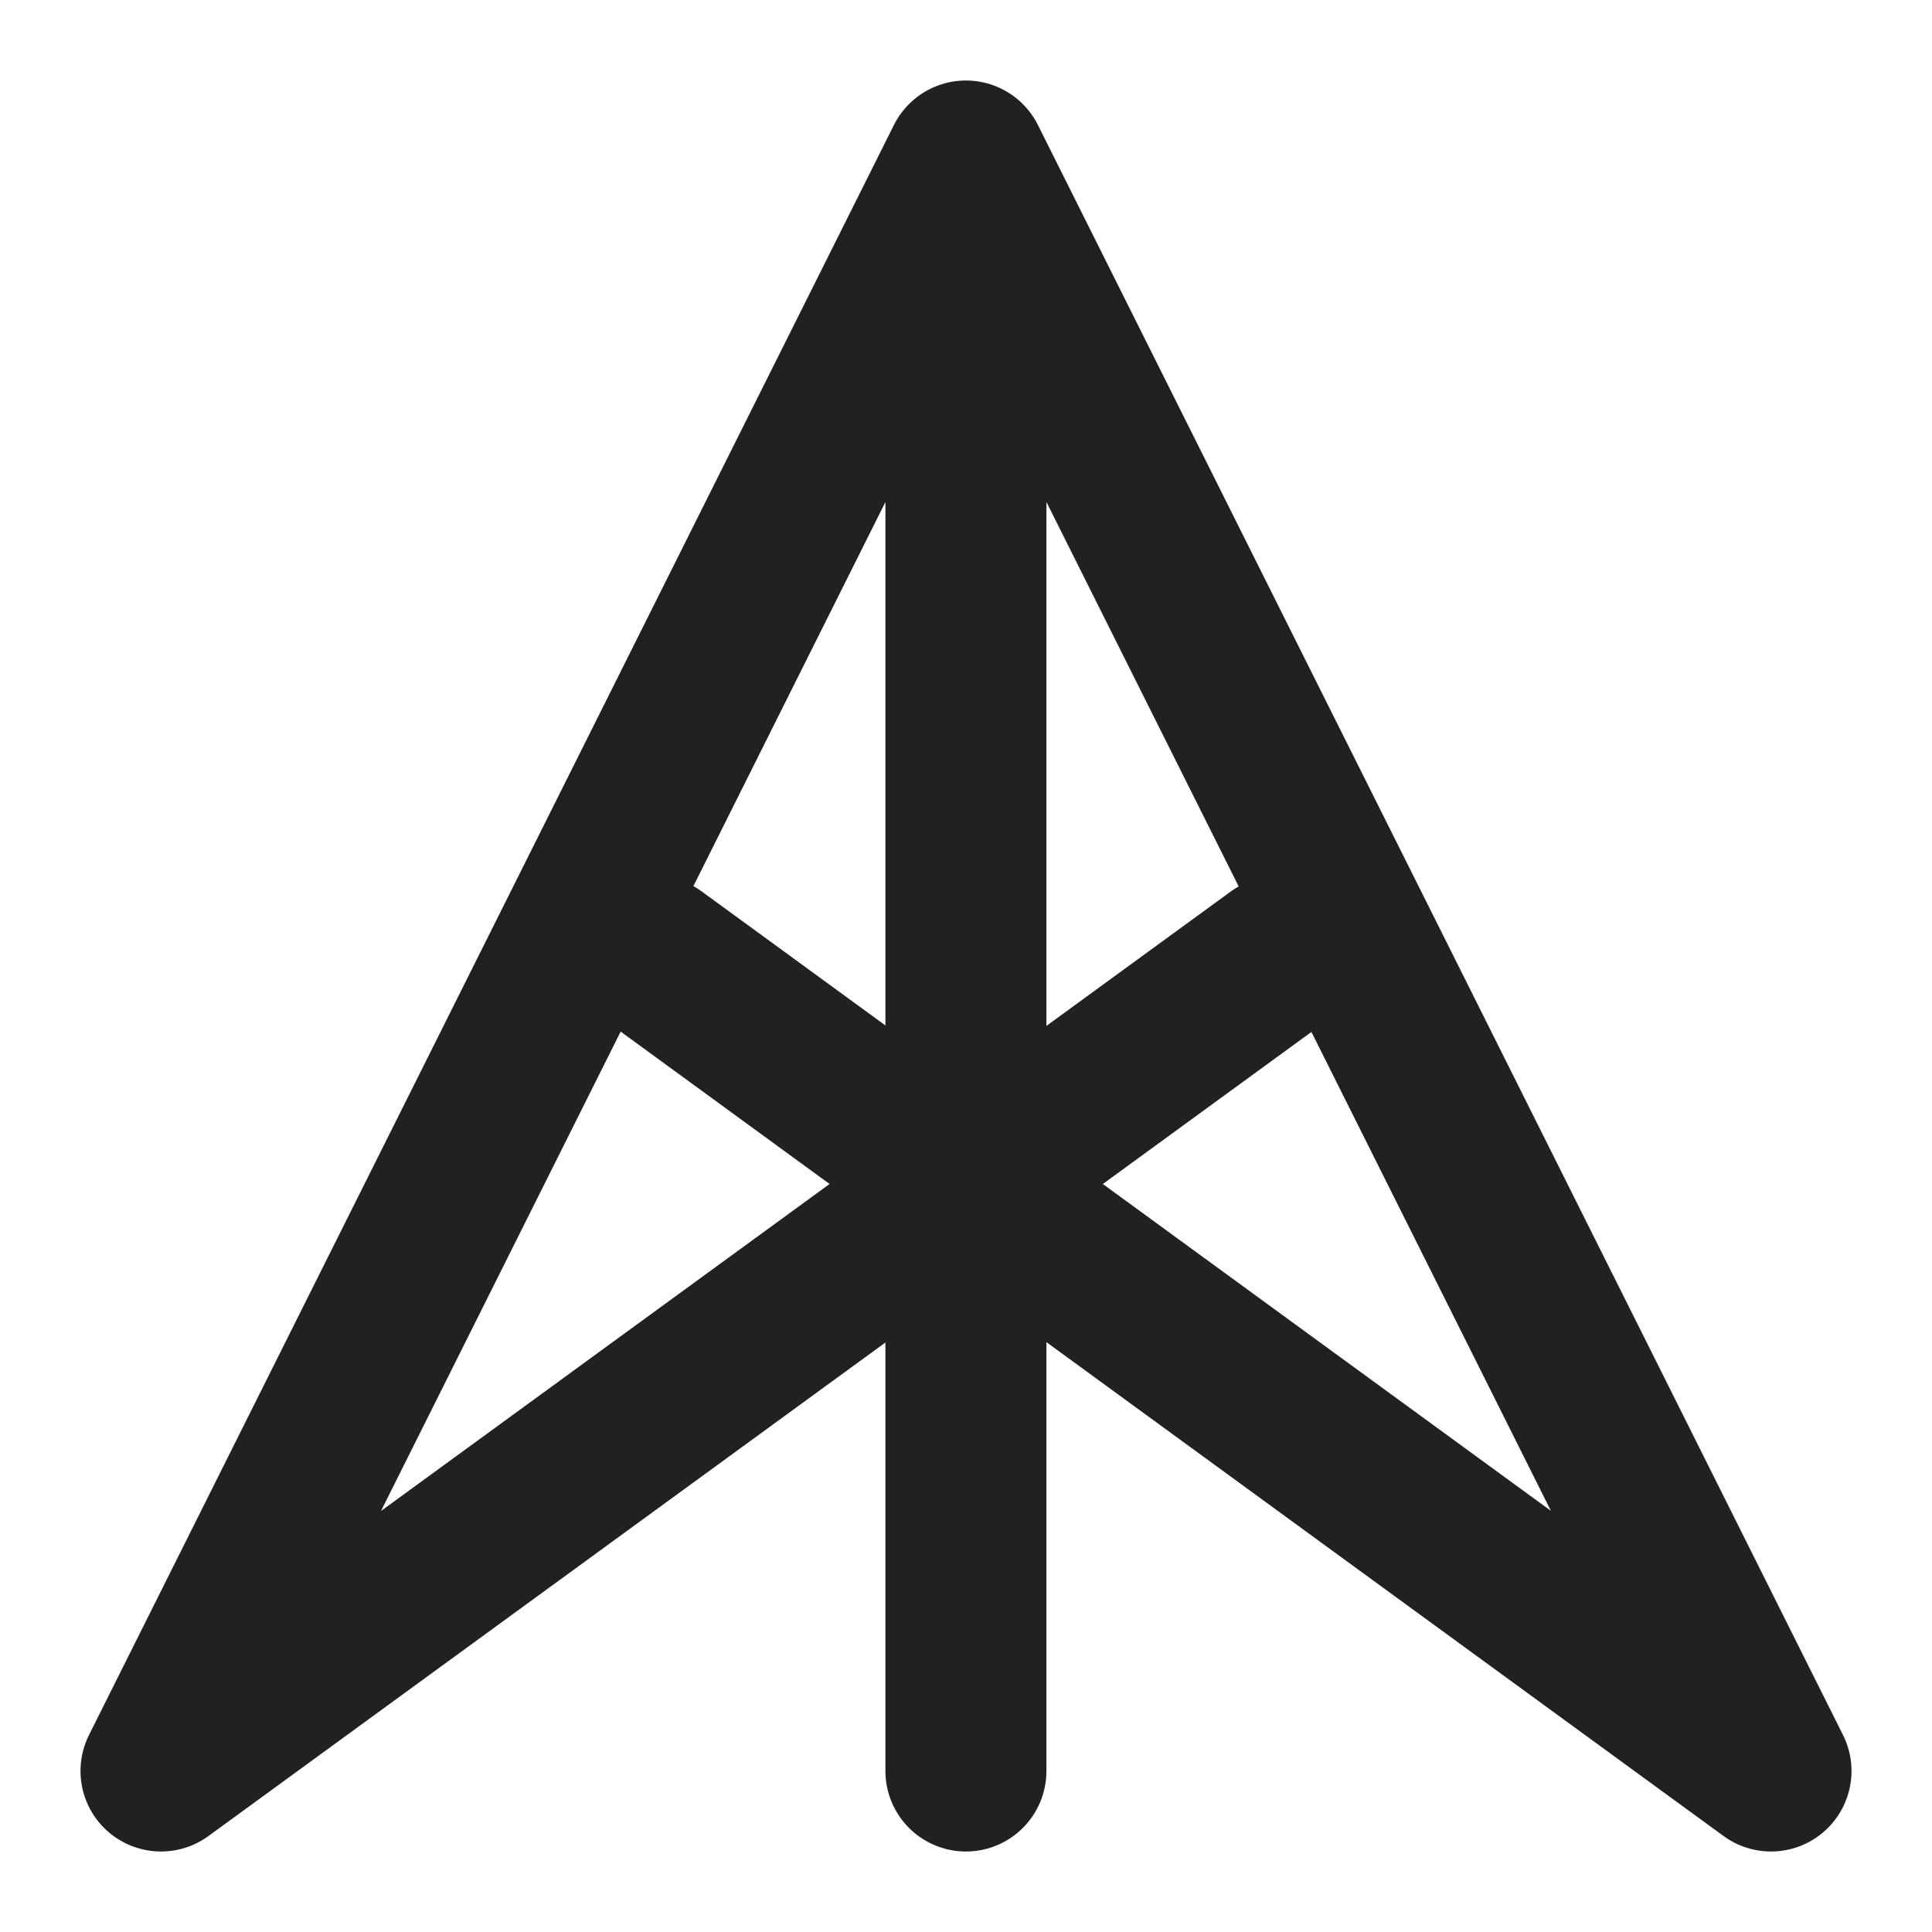
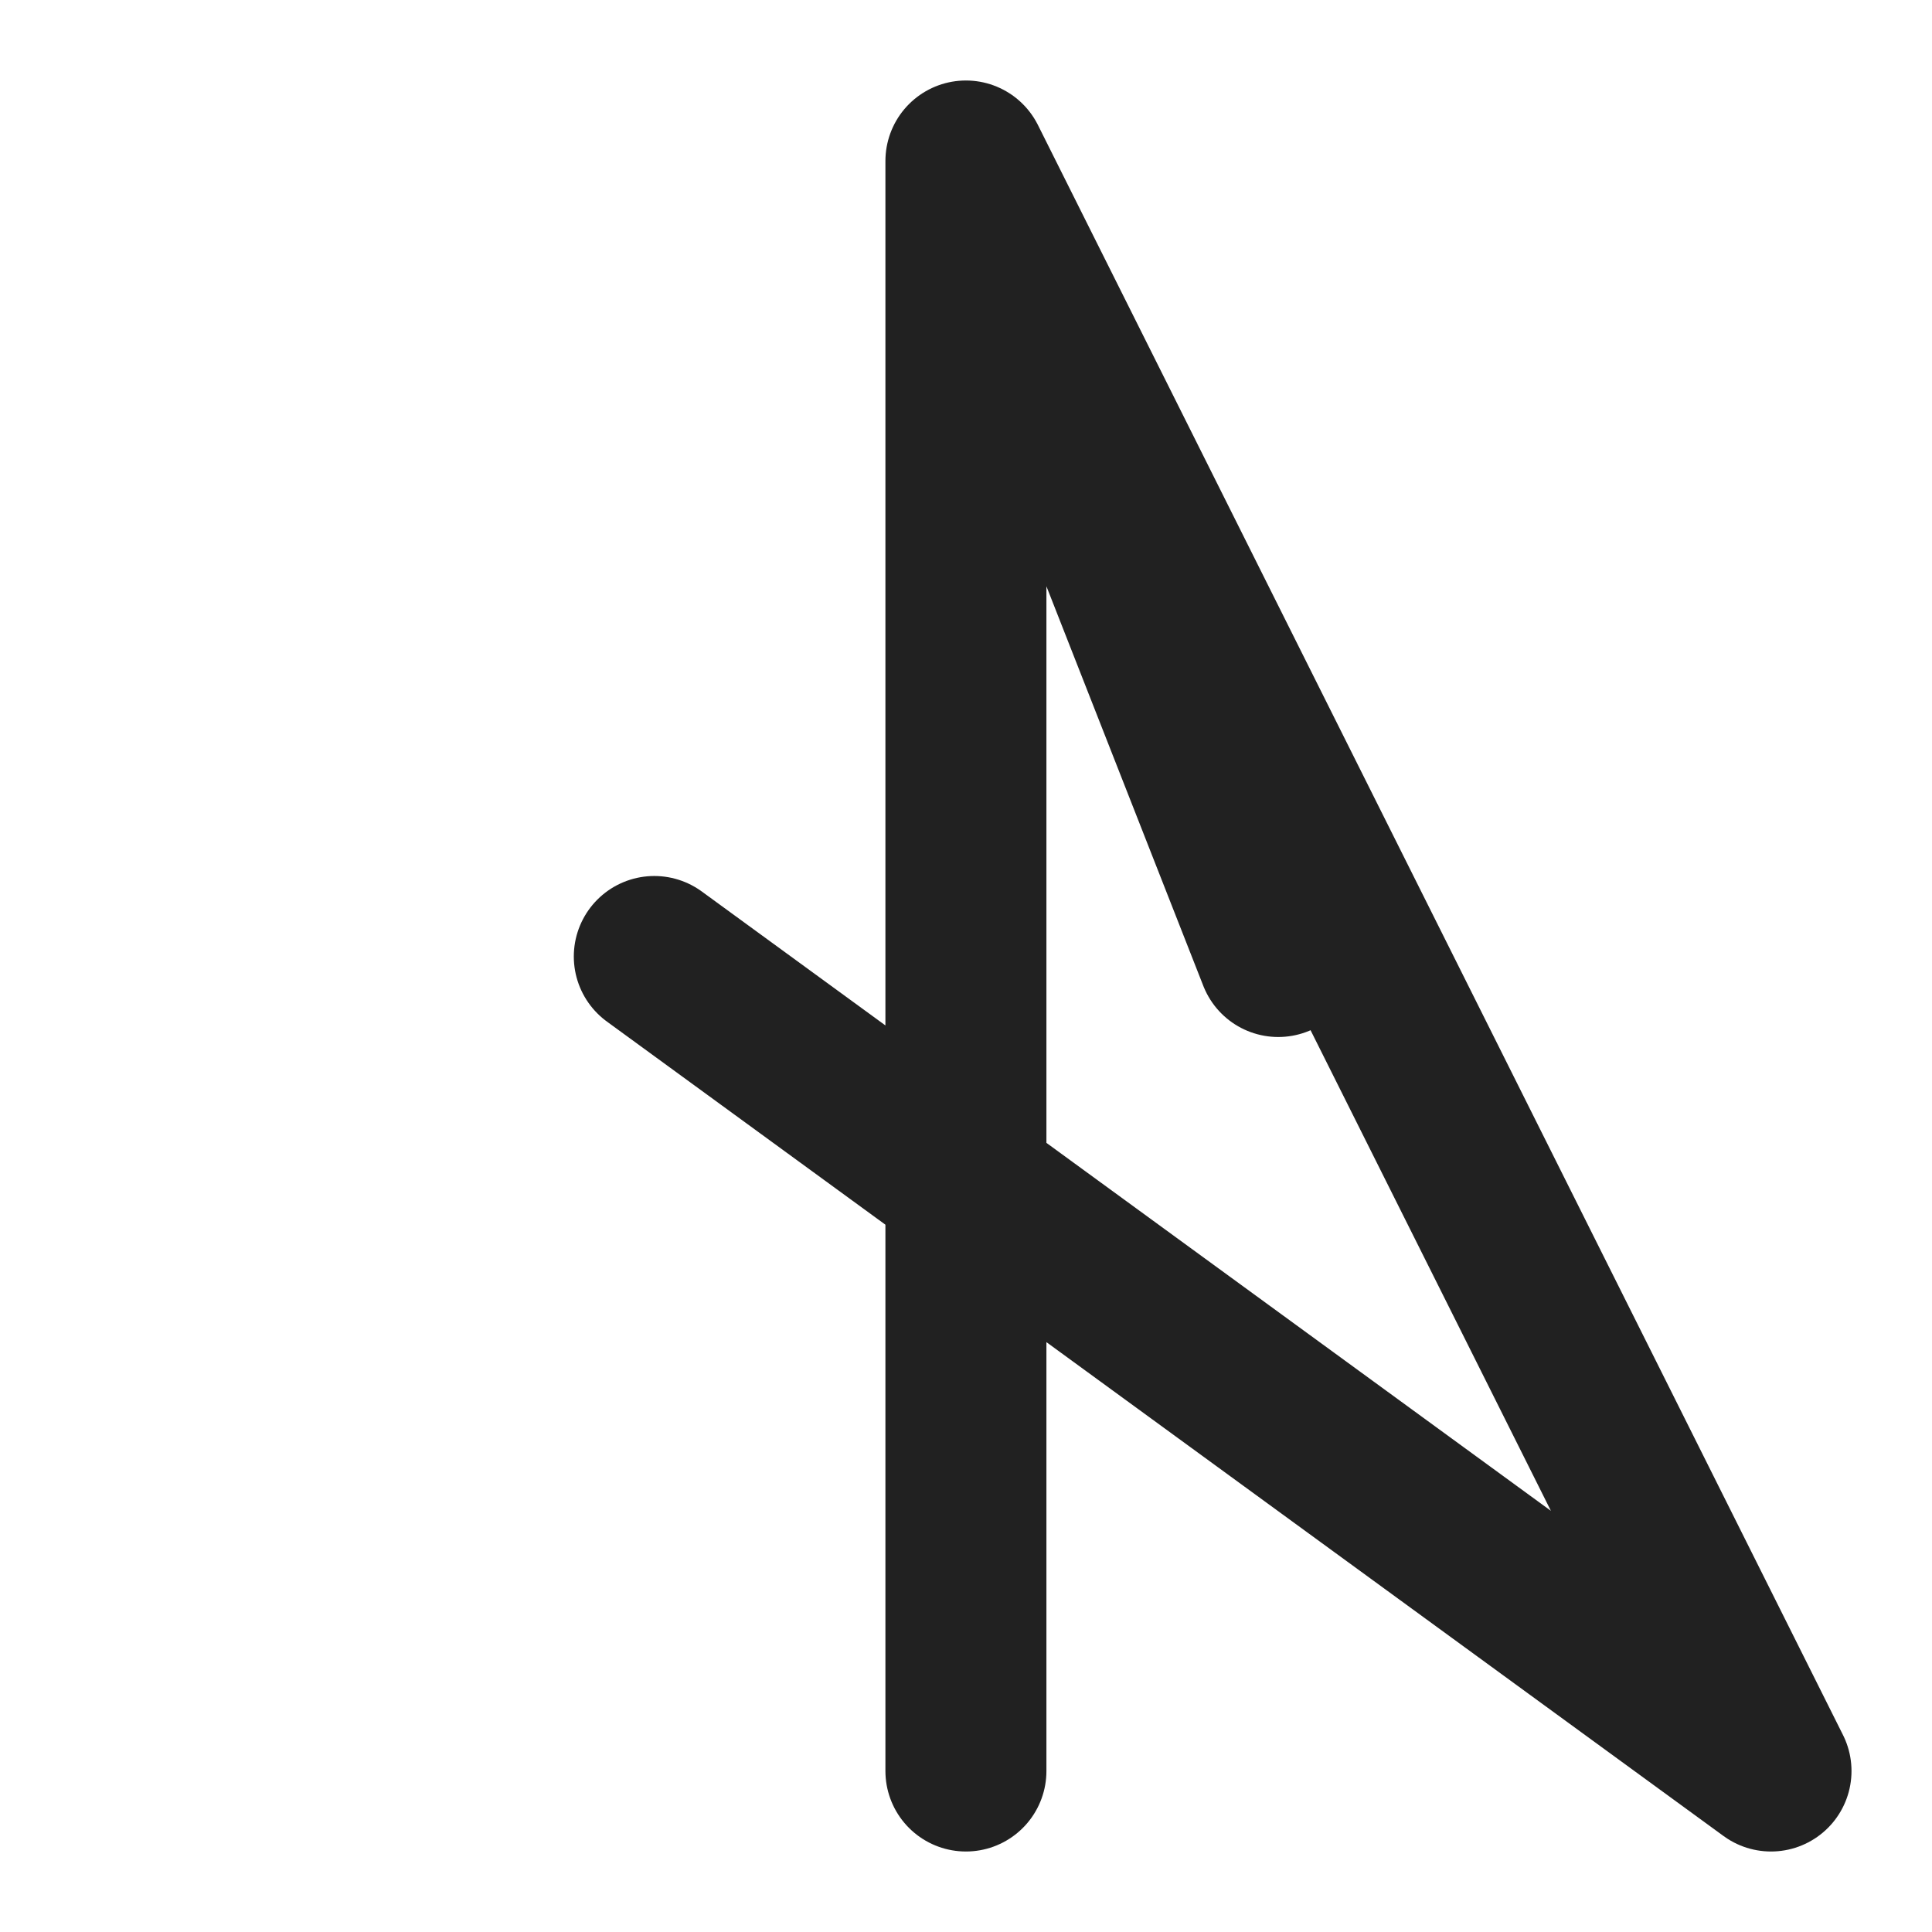
<svg xmlns="http://www.w3.org/2000/svg" width="24" height="24" viewBox="0 0 24 24" fill="none">
-   <path d="M11.999 2L2 22L15.879 11.882M11.999 2V22M11.999 2L22 22L8.128 11.882" stroke="#212121" stroke-width="2" stroke-linecap="round" stroke-linejoin="round" />
+   <path d="M11.999 2L15.879 11.882M11.999 2V22M11.999 2L22 22L8.128 11.882" stroke="#212121" stroke-width="2" stroke-linecap="round" stroke-linejoin="round" />
</svg>